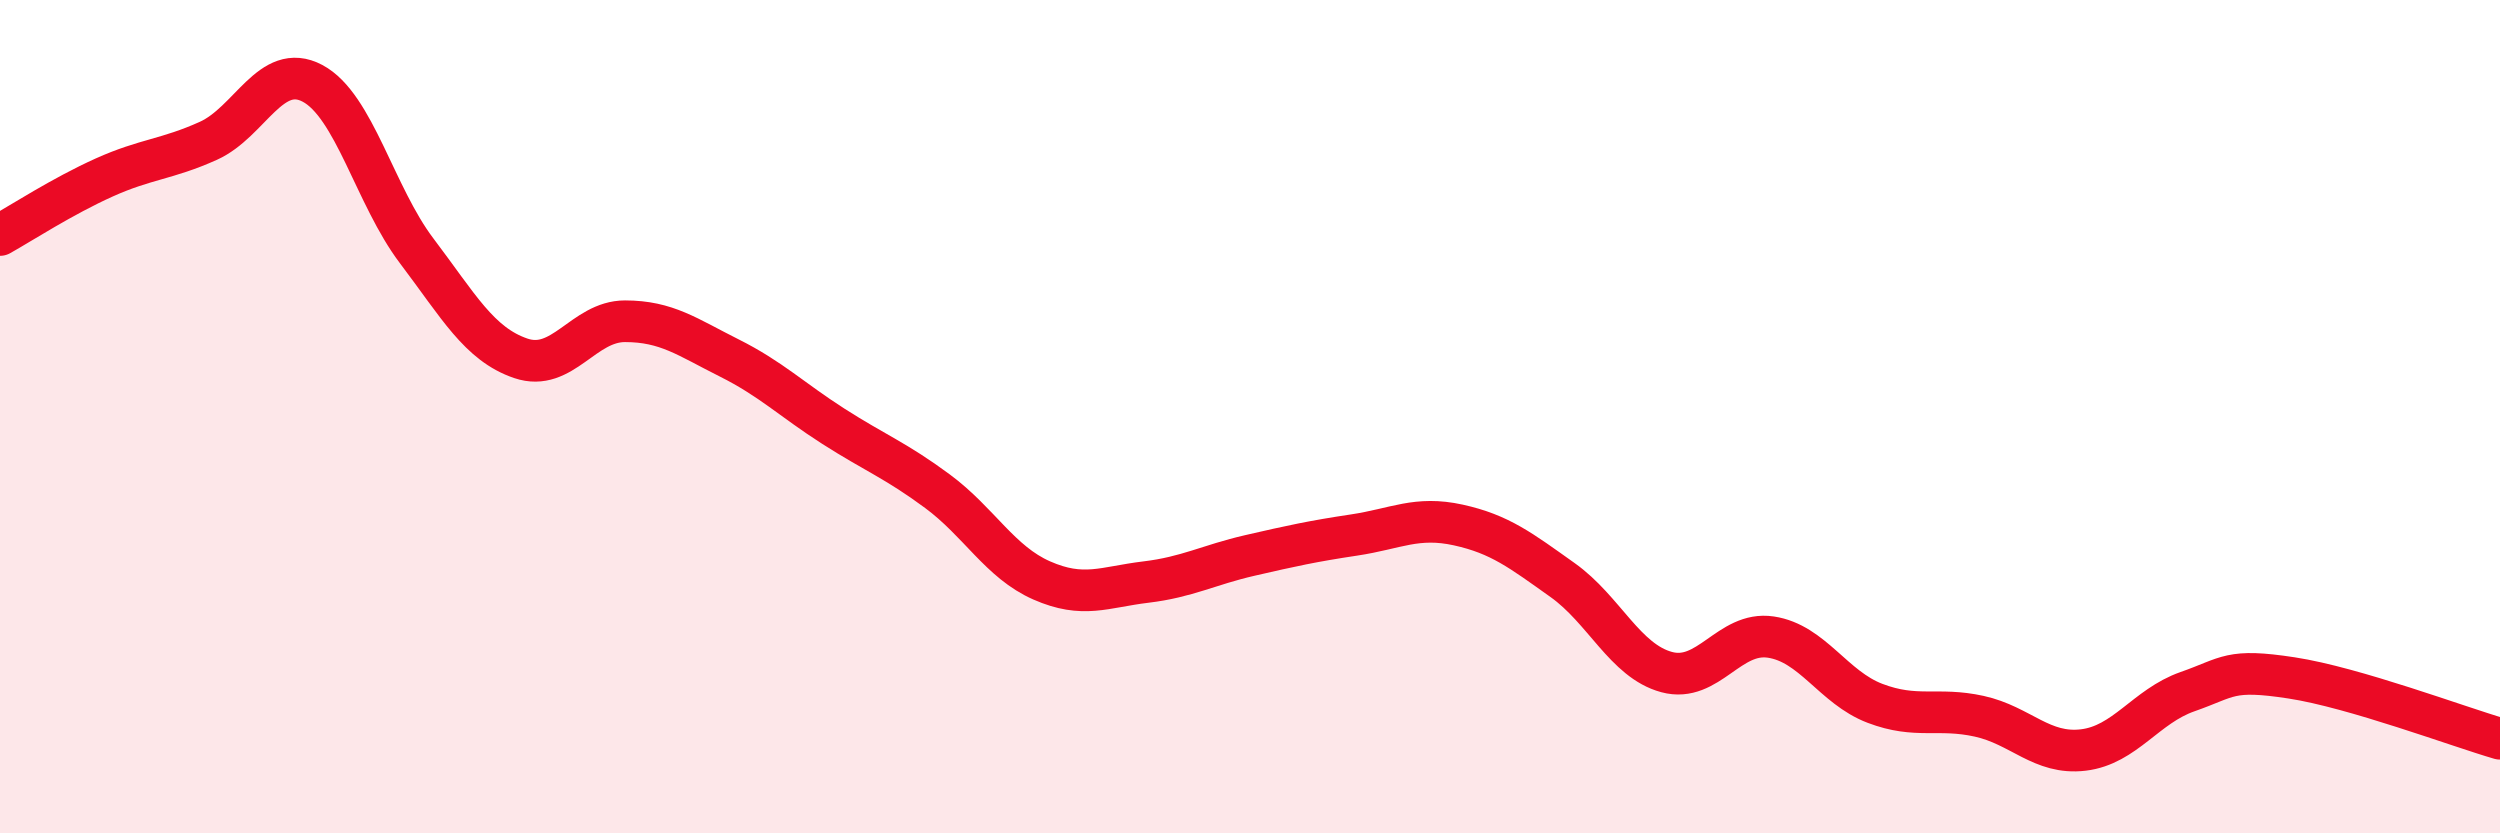
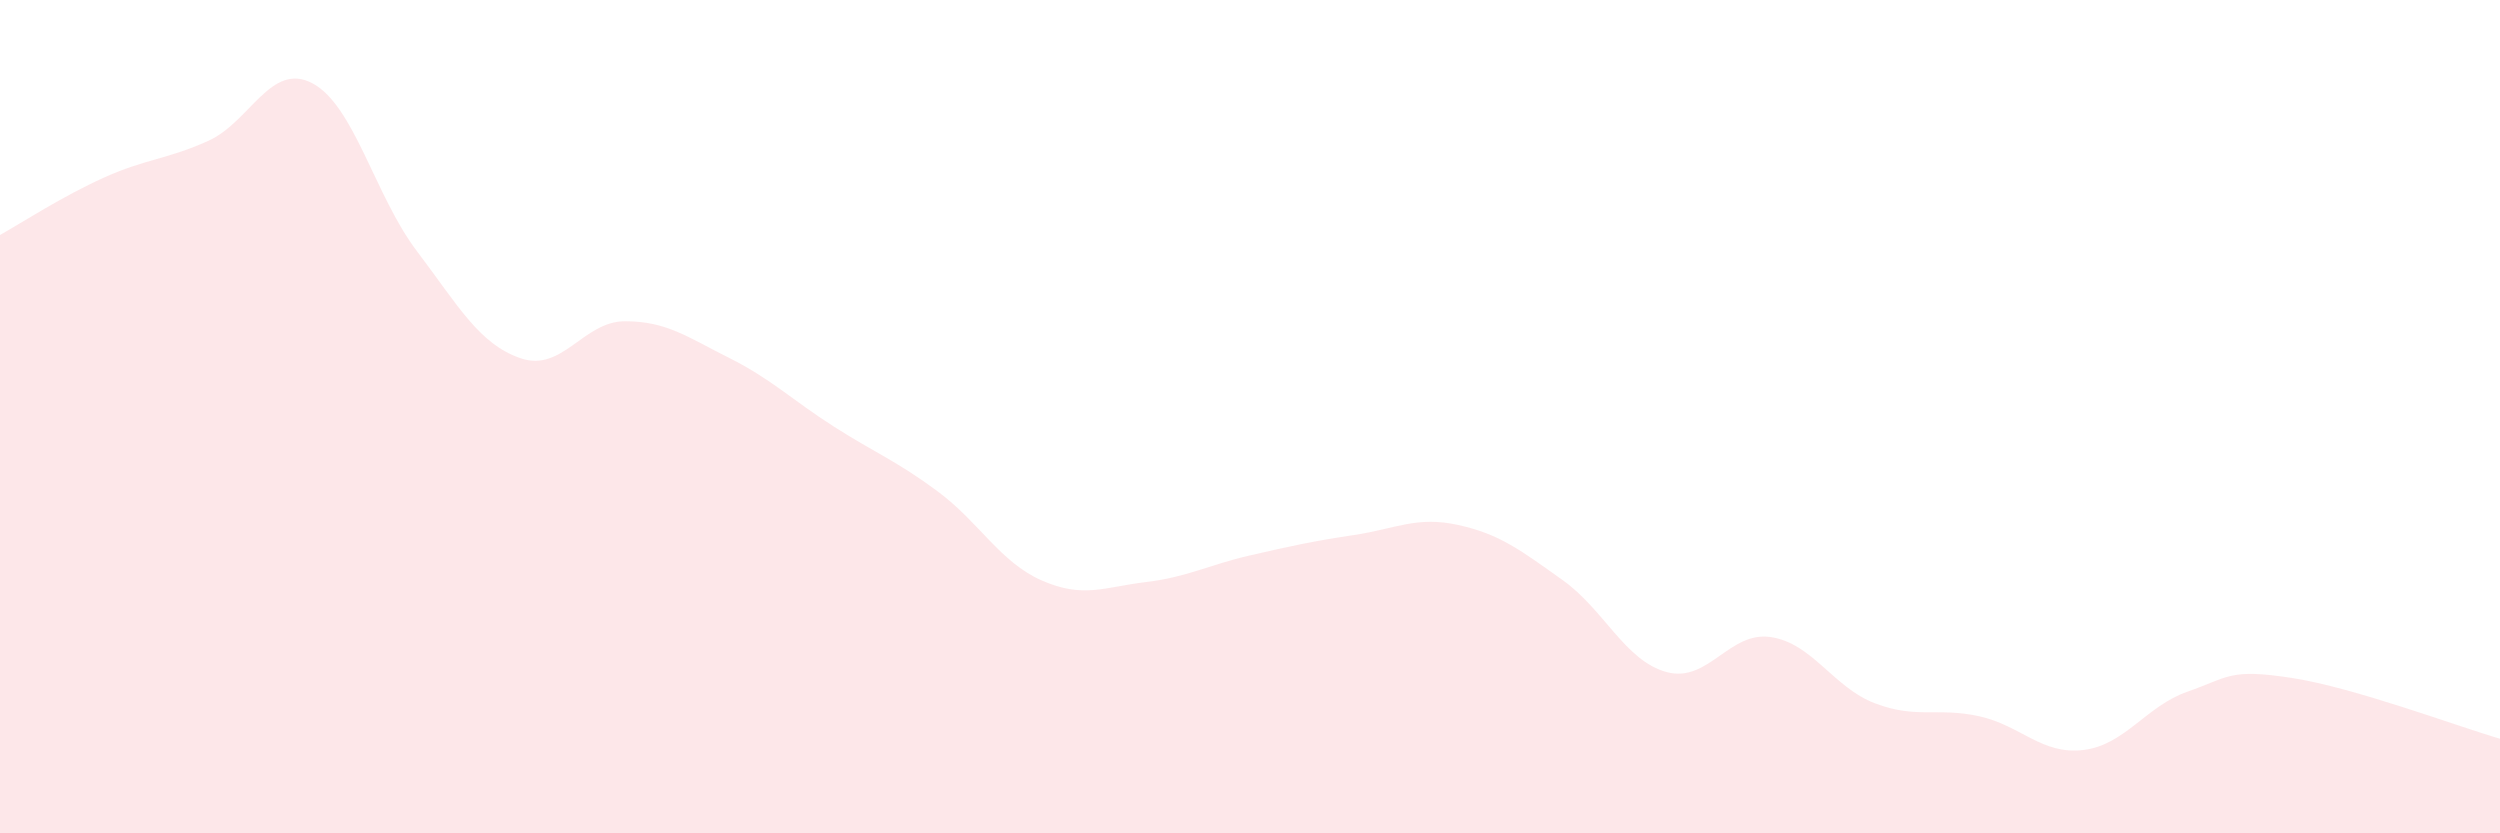
<svg xmlns="http://www.w3.org/2000/svg" width="60" height="20" viewBox="0 0 60 20">
  <path d="M 0,5.64 C 0.5,5.36 1.5,4.71 2.5,4.26 C 3.5,3.81 4,3.83 5,3.38 C 6,2.93 6.5,1.47 7.5,2 C 8.5,2.53 9,4.7 10,6.02 C 11,7.34 11.5,8.26 12.5,8.6 C 13.5,8.94 14,7.71 15,7.71 C 16,7.71 16.5,8.09 17.5,8.59 C 18.5,9.09 19,9.59 20,10.23 C 21,10.87 21.5,11.05 22.5,11.79 C 23.5,12.53 24,13.49 25,13.93 C 26,14.37 26.5,14.09 27.5,13.97 C 28.5,13.85 29,13.56 30,13.33 C 31,13.1 31.5,12.99 32.5,12.84 C 33.5,12.69 34,12.38 35,12.6 C 36,12.82 36.5,13.21 37.5,13.92 C 38.5,14.63 39,15.86 40,16.13 C 41,16.4 41.5,15.14 42.5,15.29 C 43.5,15.44 44,16.5 45,16.88 C 46,17.26 46.5,16.97 47.5,17.19 C 48.5,17.41 49,18.12 50,18 C 51,17.88 51.5,16.95 52.5,16.6 C 53.5,16.25 53.5,16.04 55,16.27 C 56.5,16.5 59,17.44 60,17.73L60 20L0 20Z" fill="#EB0A25" opacity="0.1" stroke-linecap="round" stroke-linejoin="round" />
-   <path d="M 0,5.64 C 0.5,5.36 1.5,4.71 2.5,4.26 C 3.5,3.81 4,3.83 5,3.38 C 6,2.93 6.5,1.47 7.5,2 C 8.5,2.53 9,4.7 10,6.02 C 11,7.34 11.5,8.26 12.5,8.6 C 13.5,8.94 14,7.71 15,7.71 C 16,7.71 16.5,8.09 17.5,8.59 C 18.5,9.09 19,9.59 20,10.23 C 21,10.87 21.5,11.05 22.5,11.79 C 23.5,12.53 24,13.49 25,13.93 C 26,14.37 26.5,14.09 27.5,13.97 C 28.5,13.85 29,13.56 30,13.33 C 31,13.1 31.5,12.99 32.5,12.84 C 33.5,12.69 34,12.38 35,12.6 C 36,12.82 36.5,13.21 37.5,13.92 C 38.5,14.63 39,15.86 40,16.13 C 41,16.4 41.5,15.14 42.5,15.29 C 43.5,15.44 44,16.5 45,16.88 C 46,17.26 46.5,16.97 47.5,17.19 C 48.5,17.41 49,18.12 50,18 C 51,17.88 51.5,16.95 52.5,16.6 C 53.5,16.25 53.5,16.04 55,16.27 C 56.5,16.5 59,17.44 60,17.73" stroke="#EB0A25" stroke-width="1" fill="none" stroke-linecap="round" stroke-linejoin="round" />
</svg>